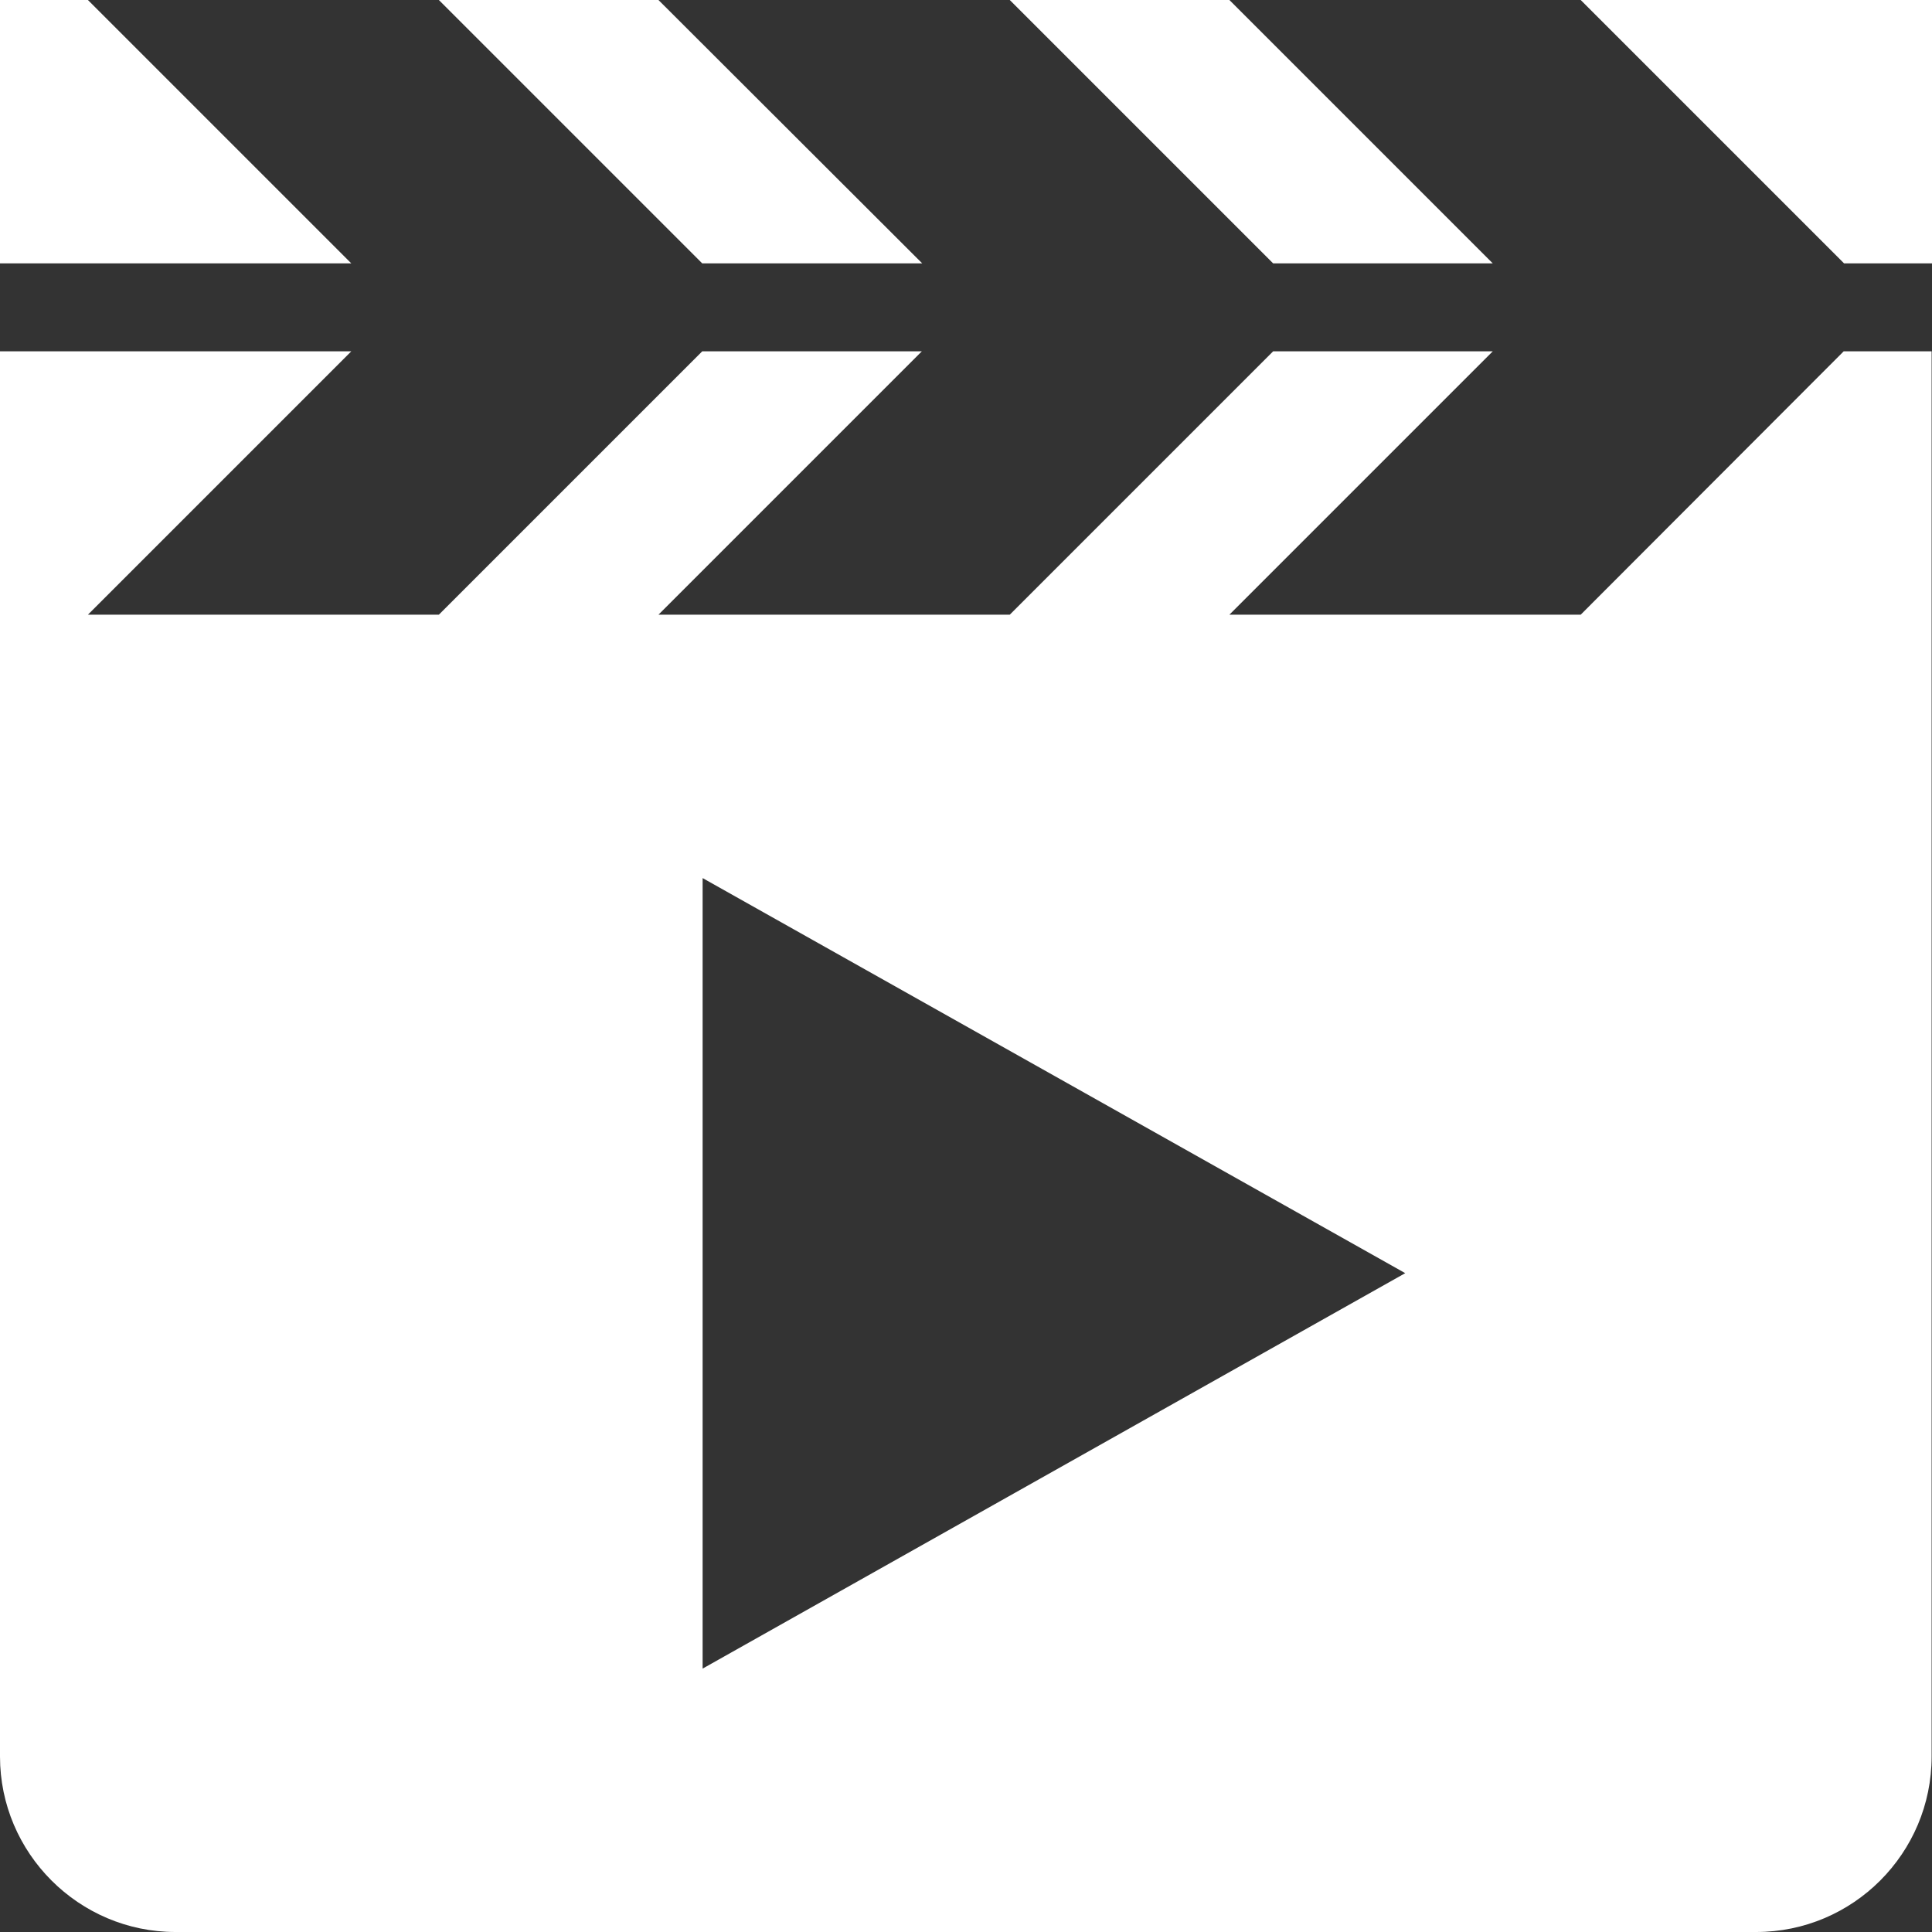
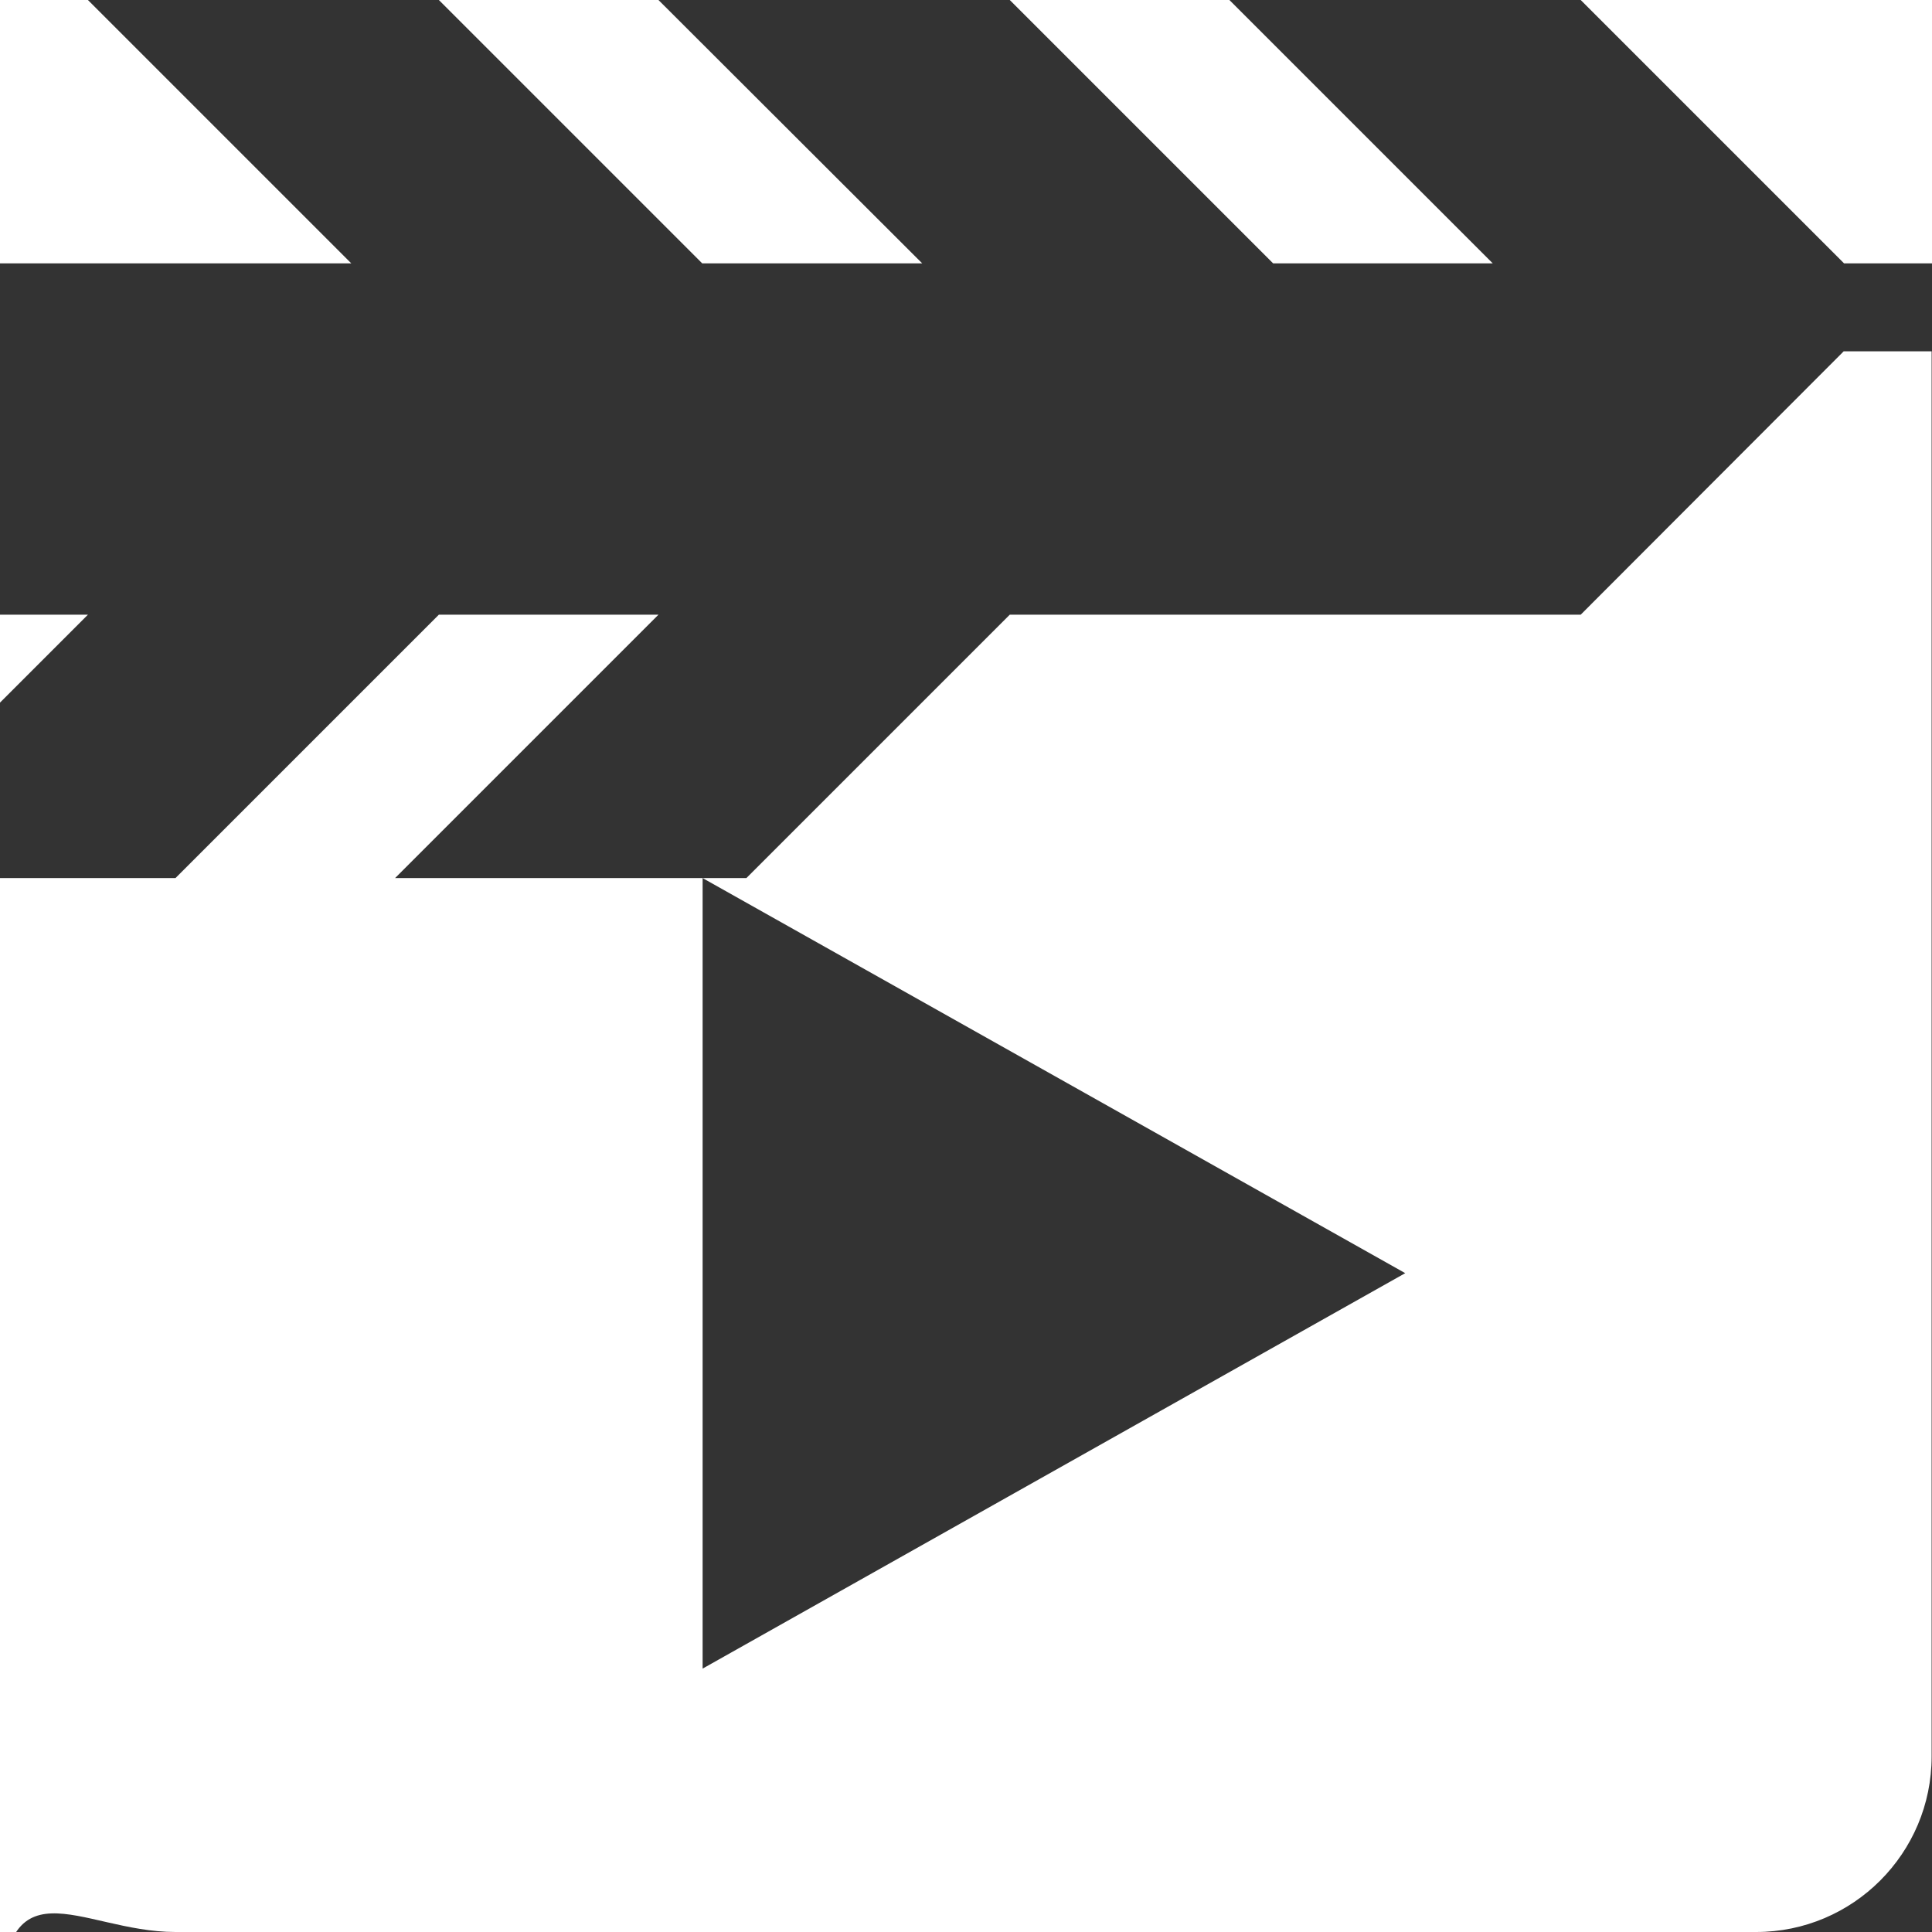
<svg xmlns="http://www.w3.org/2000/svg" width="512" height="512" viewBox="0 0 512 512">
  <rect x="0" y="0" width="512" height="512" fill="#333333" stroke="none" />
-   <path fill="#ffffff" d="M395.6 69.8L325.8 0h-58.2l69.8 69.8h58.2zM23.3 0H0v69.8h93.1L23.3 0zm221.1 69.8L174.5 0h-58.2l69.8 69.8h58.3zm174.5 93.1h-93.1l69.8-69.8h-58.2l-69.8 69.8h-93.1l69.8-69.8h-58.2l-69.8 69.8h-93l69.8-69.8H0v372.4C0 491.1 20.9 512 46.5 512h418.9c25.7 0 46.5-20.9 46.5-46.5V93.1h-23.3l-69.7 69.8zM186.2 442.2V232.7l186.2 104.7l-186.2 104.8zM418.9 0l69.8 69.8H512V0h-93.1z" />
+   <path fill="#ffffff" d="M395.6 69.8L325.8 0h-58.2l69.8 69.8h58.2zM23.3 0H0v69.8h93.1L23.3 0zm221.1 69.8L174.5 0h-58.2l69.8 69.8h58.3zm174.5 93.1h-93.1h-58.2l-69.8 69.8h-93.1l69.8-69.8h-58.2l-69.8 69.8h-93l69.8-69.8H0v372.4C0 491.1 20.9 512 46.5 512h418.9c25.7 0 46.5-20.9 46.5-46.5V93.1h-23.3l-69.7 69.8zM186.2 442.2V232.7l186.2 104.7l-186.2 104.8zM418.9 0l69.8 69.8H512V0h-93.1z" />
</svg>